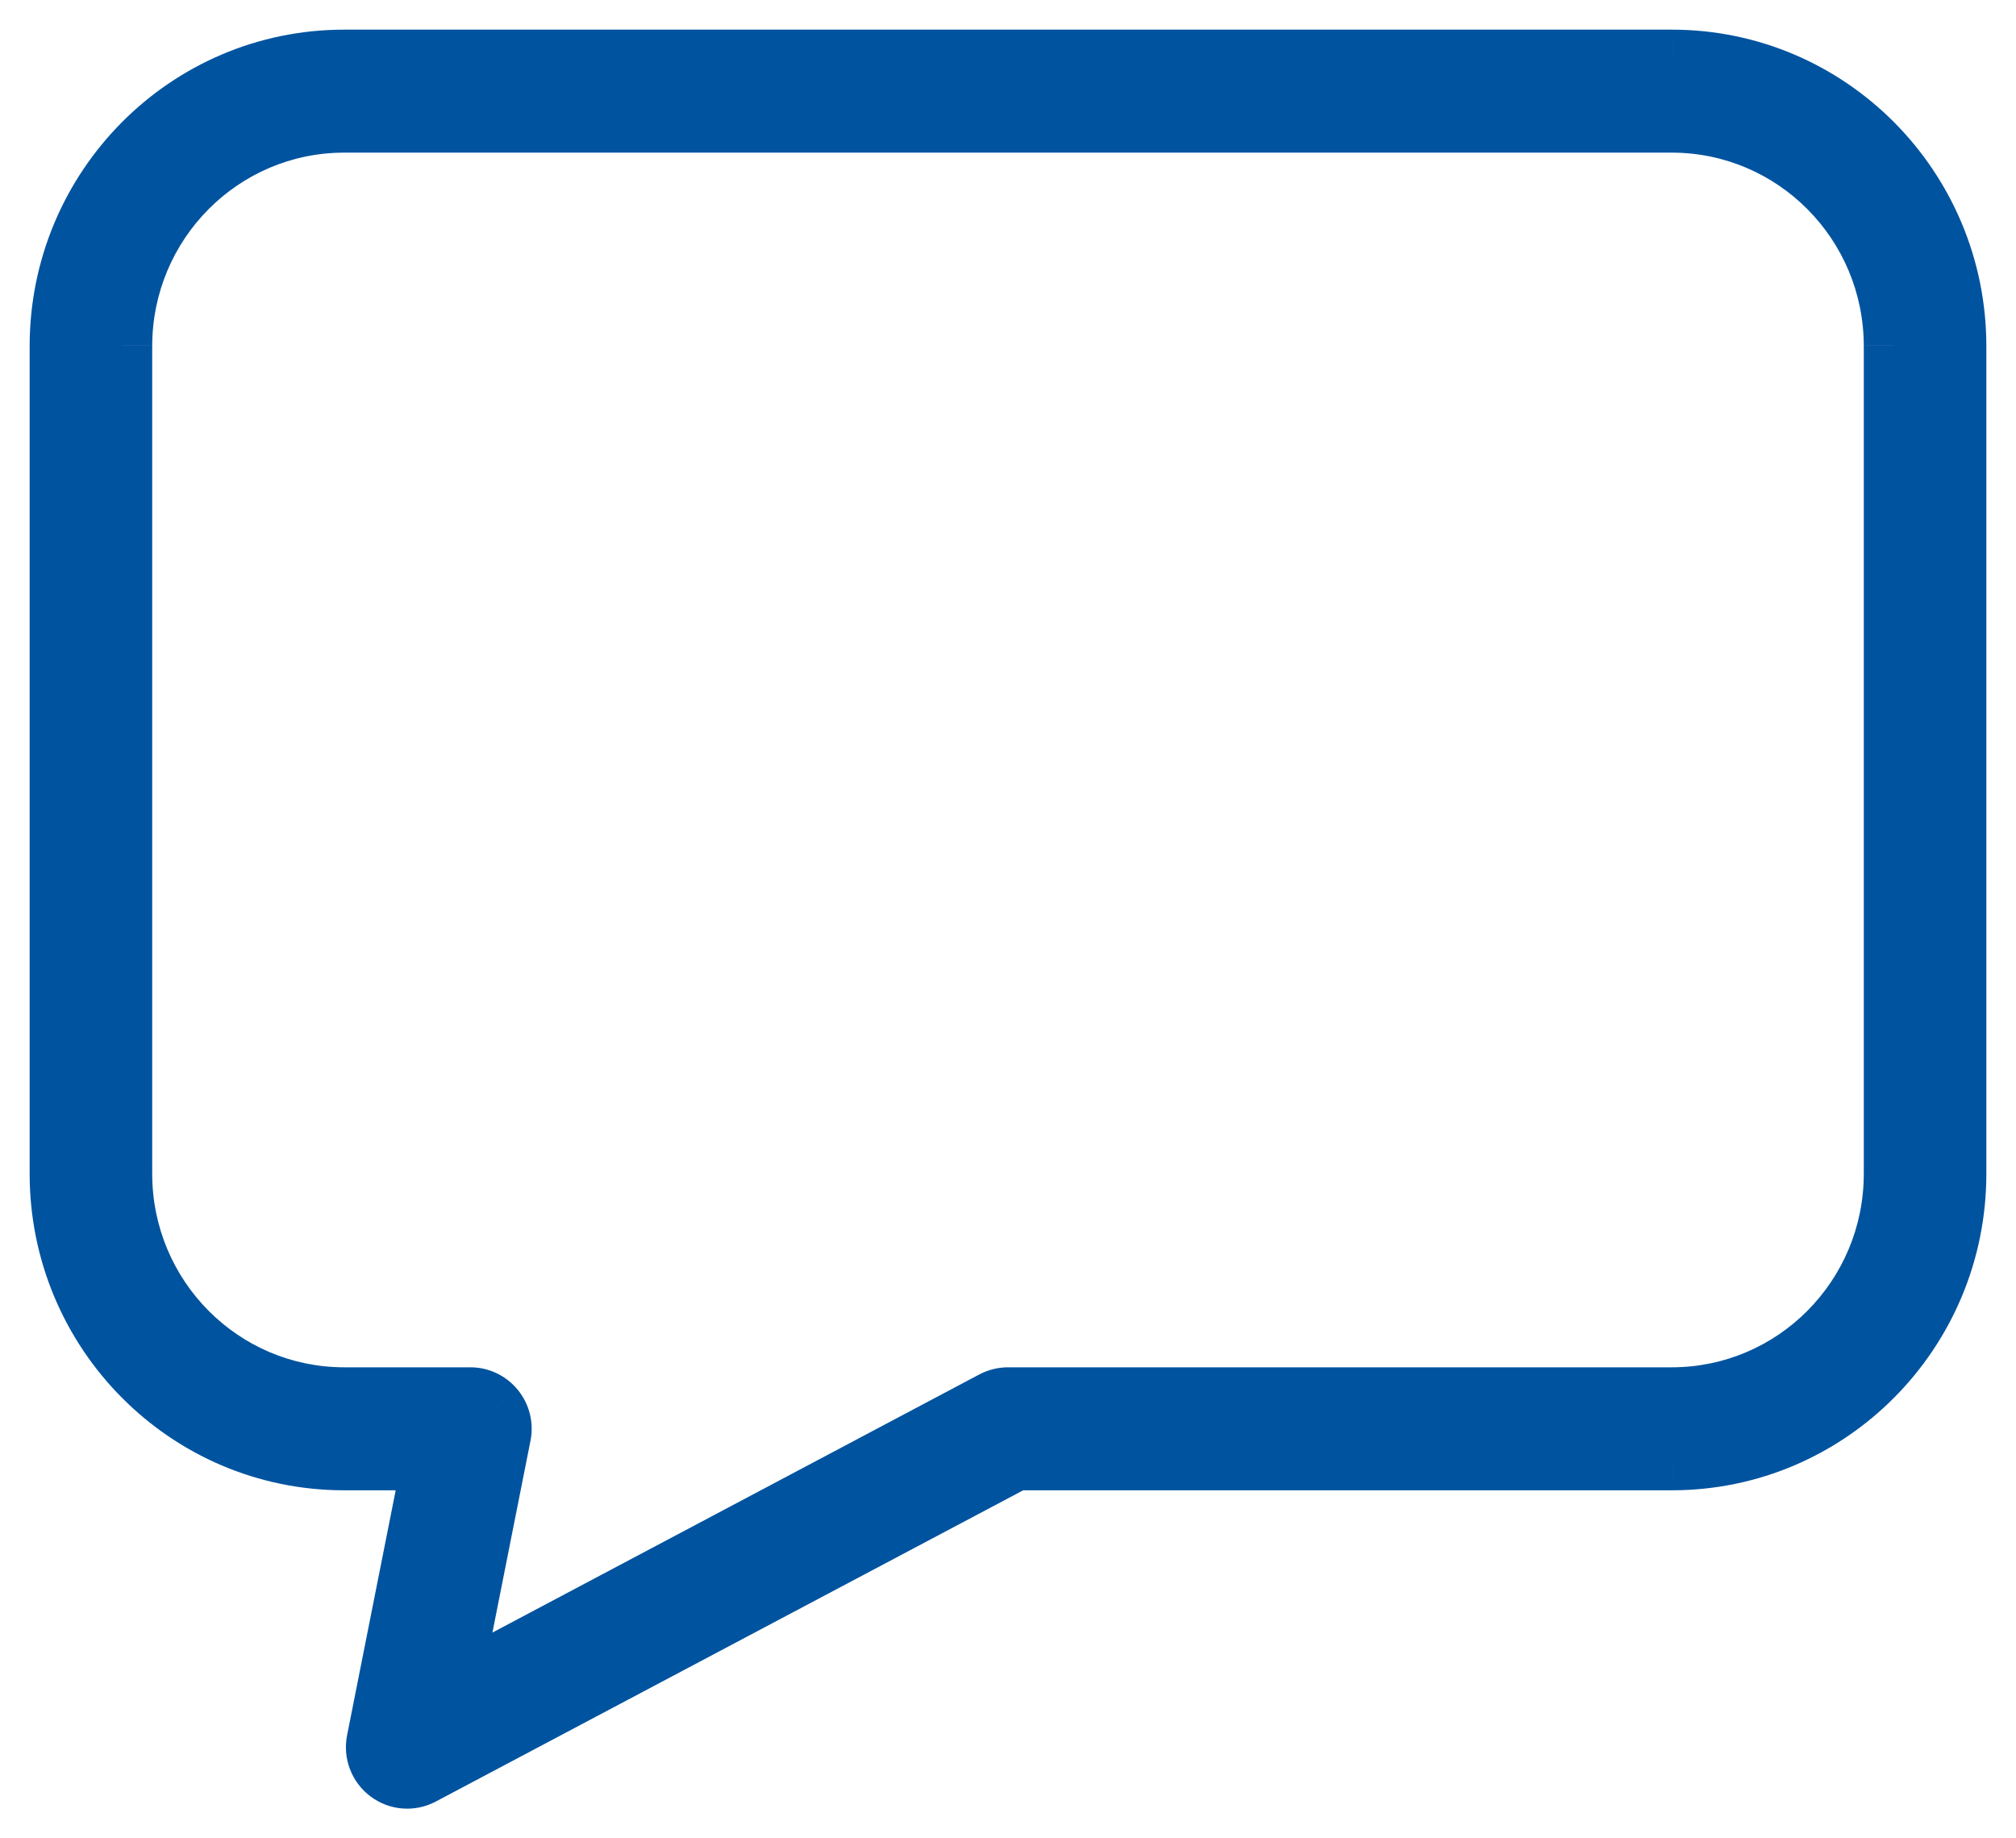
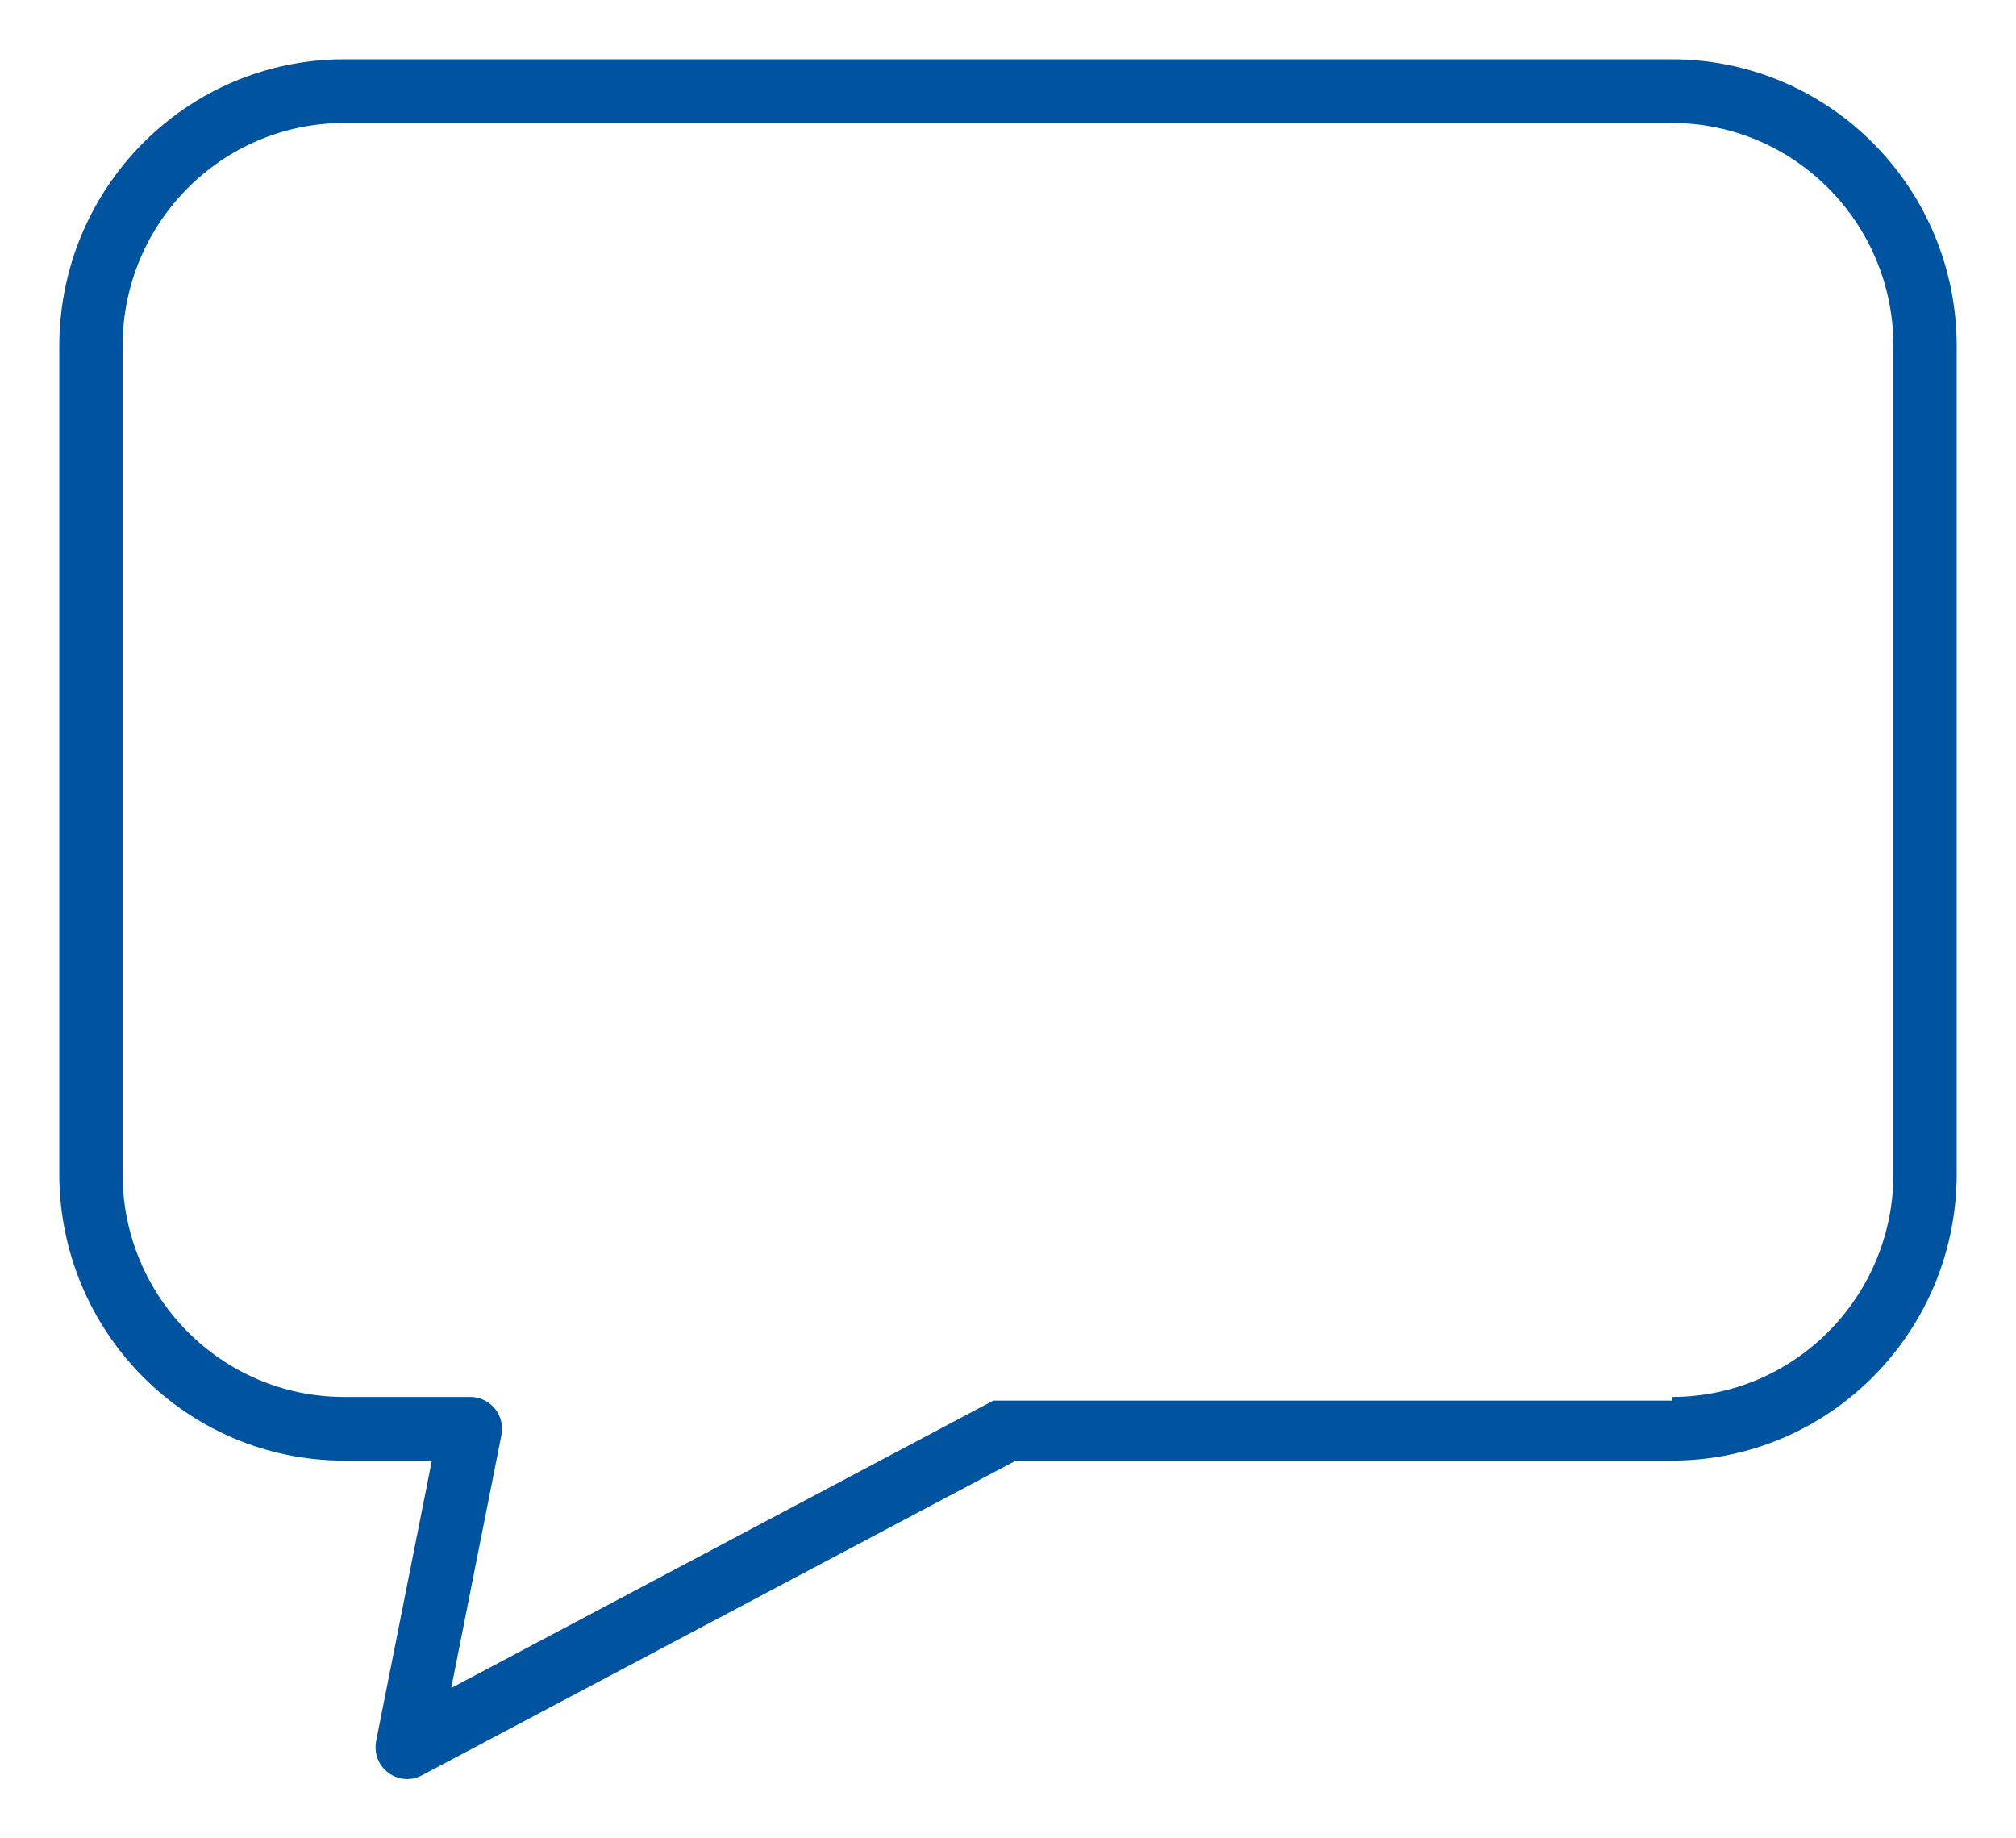
<svg xmlns="http://www.w3.org/2000/svg" width="34" height="31" viewBox="0 0 34 31" fill="none">
-   <path fill-rule="evenodd" clip-rule="evenodd" d="M5.8 1H28.2C30.85 1.003 32.997 3.165 33 5.834V19.798C32.997 22.466 30.85 24.628 28.2 24.631H17.132L7.115 29.938C6.933 30.035 6.712 30.017 6.548 29.893C6.383 29.769 6.304 29.561 6.344 29.358L7.283 24.631H5.8C3.15 24.628 1.003 22.466 1 19.798V5.834C1.003 3.165 3.15 1.003 5.8 1ZM28.2 23.557C30.261 23.555 31.931 21.873 31.933 19.798V5.834C31.931 3.758 30.261 2.077 28.2 2.074H5.8C3.739 2.077 2.069 3.758 2.067 5.834V19.798C2.069 21.873 3.739 23.555 5.8 23.557H7.933C8.093 23.557 8.245 23.63 8.347 23.755C8.448 23.88 8.488 24.044 8.456 24.202L7.61 28.465L16.752 23.619C16.828 23.578 16.913 23.557 17 23.557H28.2Z" fill="#00539F" />
-   <path d="M28.2 1L28.201 0.5H28.2V1ZM5.8 1V0.5L5.799 0.5L5.8 1ZM33 5.834H33.5V5.833L33 5.834ZM33 19.798L33.5 19.798V19.798H33ZM28.2 24.631V25.131H28.201L28.2 24.631ZM17.132 24.631V24.131H17.008L16.898 24.19L17.132 24.631ZM7.115 29.938L6.881 29.496L6.881 29.496L7.115 29.938ZM6.344 29.358L6.834 29.455L6.834 29.455L6.344 29.358ZM7.283 24.631L7.773 24.729L7.892 24.131H7.283V24.631ZM5.8 24.631L5.799 25.131H5.8V24.631ZM1 19.798H0.5L0.5 19.798L1 19.798ZM1 5.834L0.5 5.833V5.834H1ZM31.933 19.798L32.433 19.798V19.798H31.933ZM28.2 23.557V24.057H28.201L28.2 23.557ZM31.933 5.834H32.433V5.833L31.933 5.834ZM28.2 2.074L28.201 1.574H28.2V2.074ZM5.8 2.074V1.574L5.799 1.574L5.8 2.074ZM2.067 5.834L1.567 5.833V5.834H2.067ZM2.067 19.798H1.567L1.567 19.798L2.067 19.798ZM5.8 23.557L5.799 24.057H5.8V23.557ZM8.347 23.755L7.958 24.069L7.958 24.07L8.347 23.755ZM8.456 24.202L7.966 24.103L7.966 24.105L8.456 24.202ZM7.61 28.465L7.119 28.367L6.914 29.399L7.844 28.906L7.61 28.465ZM16.752 23.619L16.986 24.061L16.986 24.061L16.752 23.619ZM28.2 0.5H5.8V1.5H28.2V0.5ZM33.5 5.833C33.497 2.892 31.129 0.503 28.201 0.5L28.2 1.5C30.57 1.503 32.497 3.438 32.5 5.834L33.5 5.833ZM33.5 19.798V5.834H32.5V19.798H33.5ZM28.201 25.131C31.129 25.128 33.497 22.739 33.5 19.798L32.5 19.797C32.497 22.193 30.57 24.129 28.2 24.131L28.201 25.131ZM17.132 25.131H28.2V24.131H17.132V25.131ZM7.349 30.38L17.366 25.073L16.898 24.19L6.881 29.496L7.349 30.38ZM6.247 30.292C6.566 30.533 6.996 30.567 7.349 30.38L6.881 29.496C6.87 29.502 6.858 29.501 6.849 29.494L6.247 30.292ZM5.854 29.26C5.776 29.651 5.928 30.052 6.247 30.292L6.849 29.494C6.838 29.486 6.831 29.471 6.834 29.455L5.854 29.26ZM6.792 24.534L5.854 29.26L6.834 29.455L7.773 24.729L6.792 24.534ZM5.8 25.131H7.283V24.131H5.8V25.131ZM0.5 19.798C0.503 22.739 2.871 25.128 5.799 25.131L5.801 24.131C3.43 24.129 1.503 22.193 1.5 19.797L0.5 19.798ZM0.5 5.834V19.798H1.5V5.834H0.5ZM5.799 0.5C2.871 0.503 0.503 2.892 0.5 5.833L1.5 5.834C1.503 3.438 3.43 1.503 5.801 1.5L5.799 0.5ZM31.433 19.797C31.431 21.6 29.981 23.055 28.199 23.057L28.201 24.057C30.541 24.055 32.431 22.146 32.433 19.798L31.433 19.797ZM31.433 5.834V19.798H32.433V5.834H31.433ZM28.199 2.574C29.981 2.576 31.431 4.031 31.433 5.834L32.433 5.833C32.431 3.485 30.541 1.577 28.201 1.574L28.199 2.574ZM5.8 2.574H28.2V1.574H5.8V2.574ZM2.567 5.834C2.569 4.031 4.019 2.576 5.801 2.574L5.799 1.574C3.46 1.577 1.569 3.485 1.567 5.833L2.567 5.834ZM2.567 19.798V5.834H1.567V19.798H2.567ZM5.801 23.057C4.019 23.055 2.569 21.6 2.567 19.797L1.567 19.798C1.569 22.146 3.46 24.055 5.799 24.057L5.801 23.057ZM7.933 23.057H5.8V24.057H7.933V23.057ZM8.735 23.44C8.539 23.198 8.245 23.057 7.933 23.057V24.057C7.942 24.057 7.951 24.061 7.958 24.069L8.735 23.44ZM8.946 24.301C9.008 23.997 8.931 23.681 8.735 23.44L7.958 24.07C7.965 24.078 7.968 24.09 7.966 24.103L8.946 24.301ZM8.1 28.562L8.946 24.299L7.966 24.105L7.119 28.367L8.1 28.562ZM16.517 23.177L7.375 28.023L7.844 28.906L16.986 24.061L16.517 23.177ZM17 23.057C16.831 23.057 16.666 23.099 16.517 23.177L16.986 24.061C16.991 24.058 16.995 24.057 17 24.057V23.057ZM28.2 23.057H17V24.057H28.2V23.057Z" fill="#00539F" />
+   <path fill-rule="evenodd" clip-rule="evenodd" d="M5.8 1H28.2C30.85 1.003 32.997 3.165 33 5.834V19.798C32.997 22.466 30.85 24.628 28.2 24.631H17.132L7.115 29.938C6.933 30.035 6.712 30.017 6.548 29.893C6.383 29.769 6.304 29.561 6.344 29.358L7.283 24.631H5.8C3.15 24.628 1.003 22.466 1 19.798V5.834C1.003 3.165 3.15 1.003 5.8 1ZM28.2 23.557C30.261 23.555 31.931 21.873 31.933 19.798V5.834C31.931 3.758 30.261 2.077 28.2 2.074H5.8C3.739 2.077 2.069 3.758 2.067 5.834V19.798C2.069 21.873 3.739 23.555 5.8 23.557H7.933C8.093 23.557 8.245 23.63 8.347 23.755C8.448 23.88 8.488 24.044 8.456 24.202L7.61 28.465L16.752 23.619H28.2Z" fill="#00539F" />
</svg>